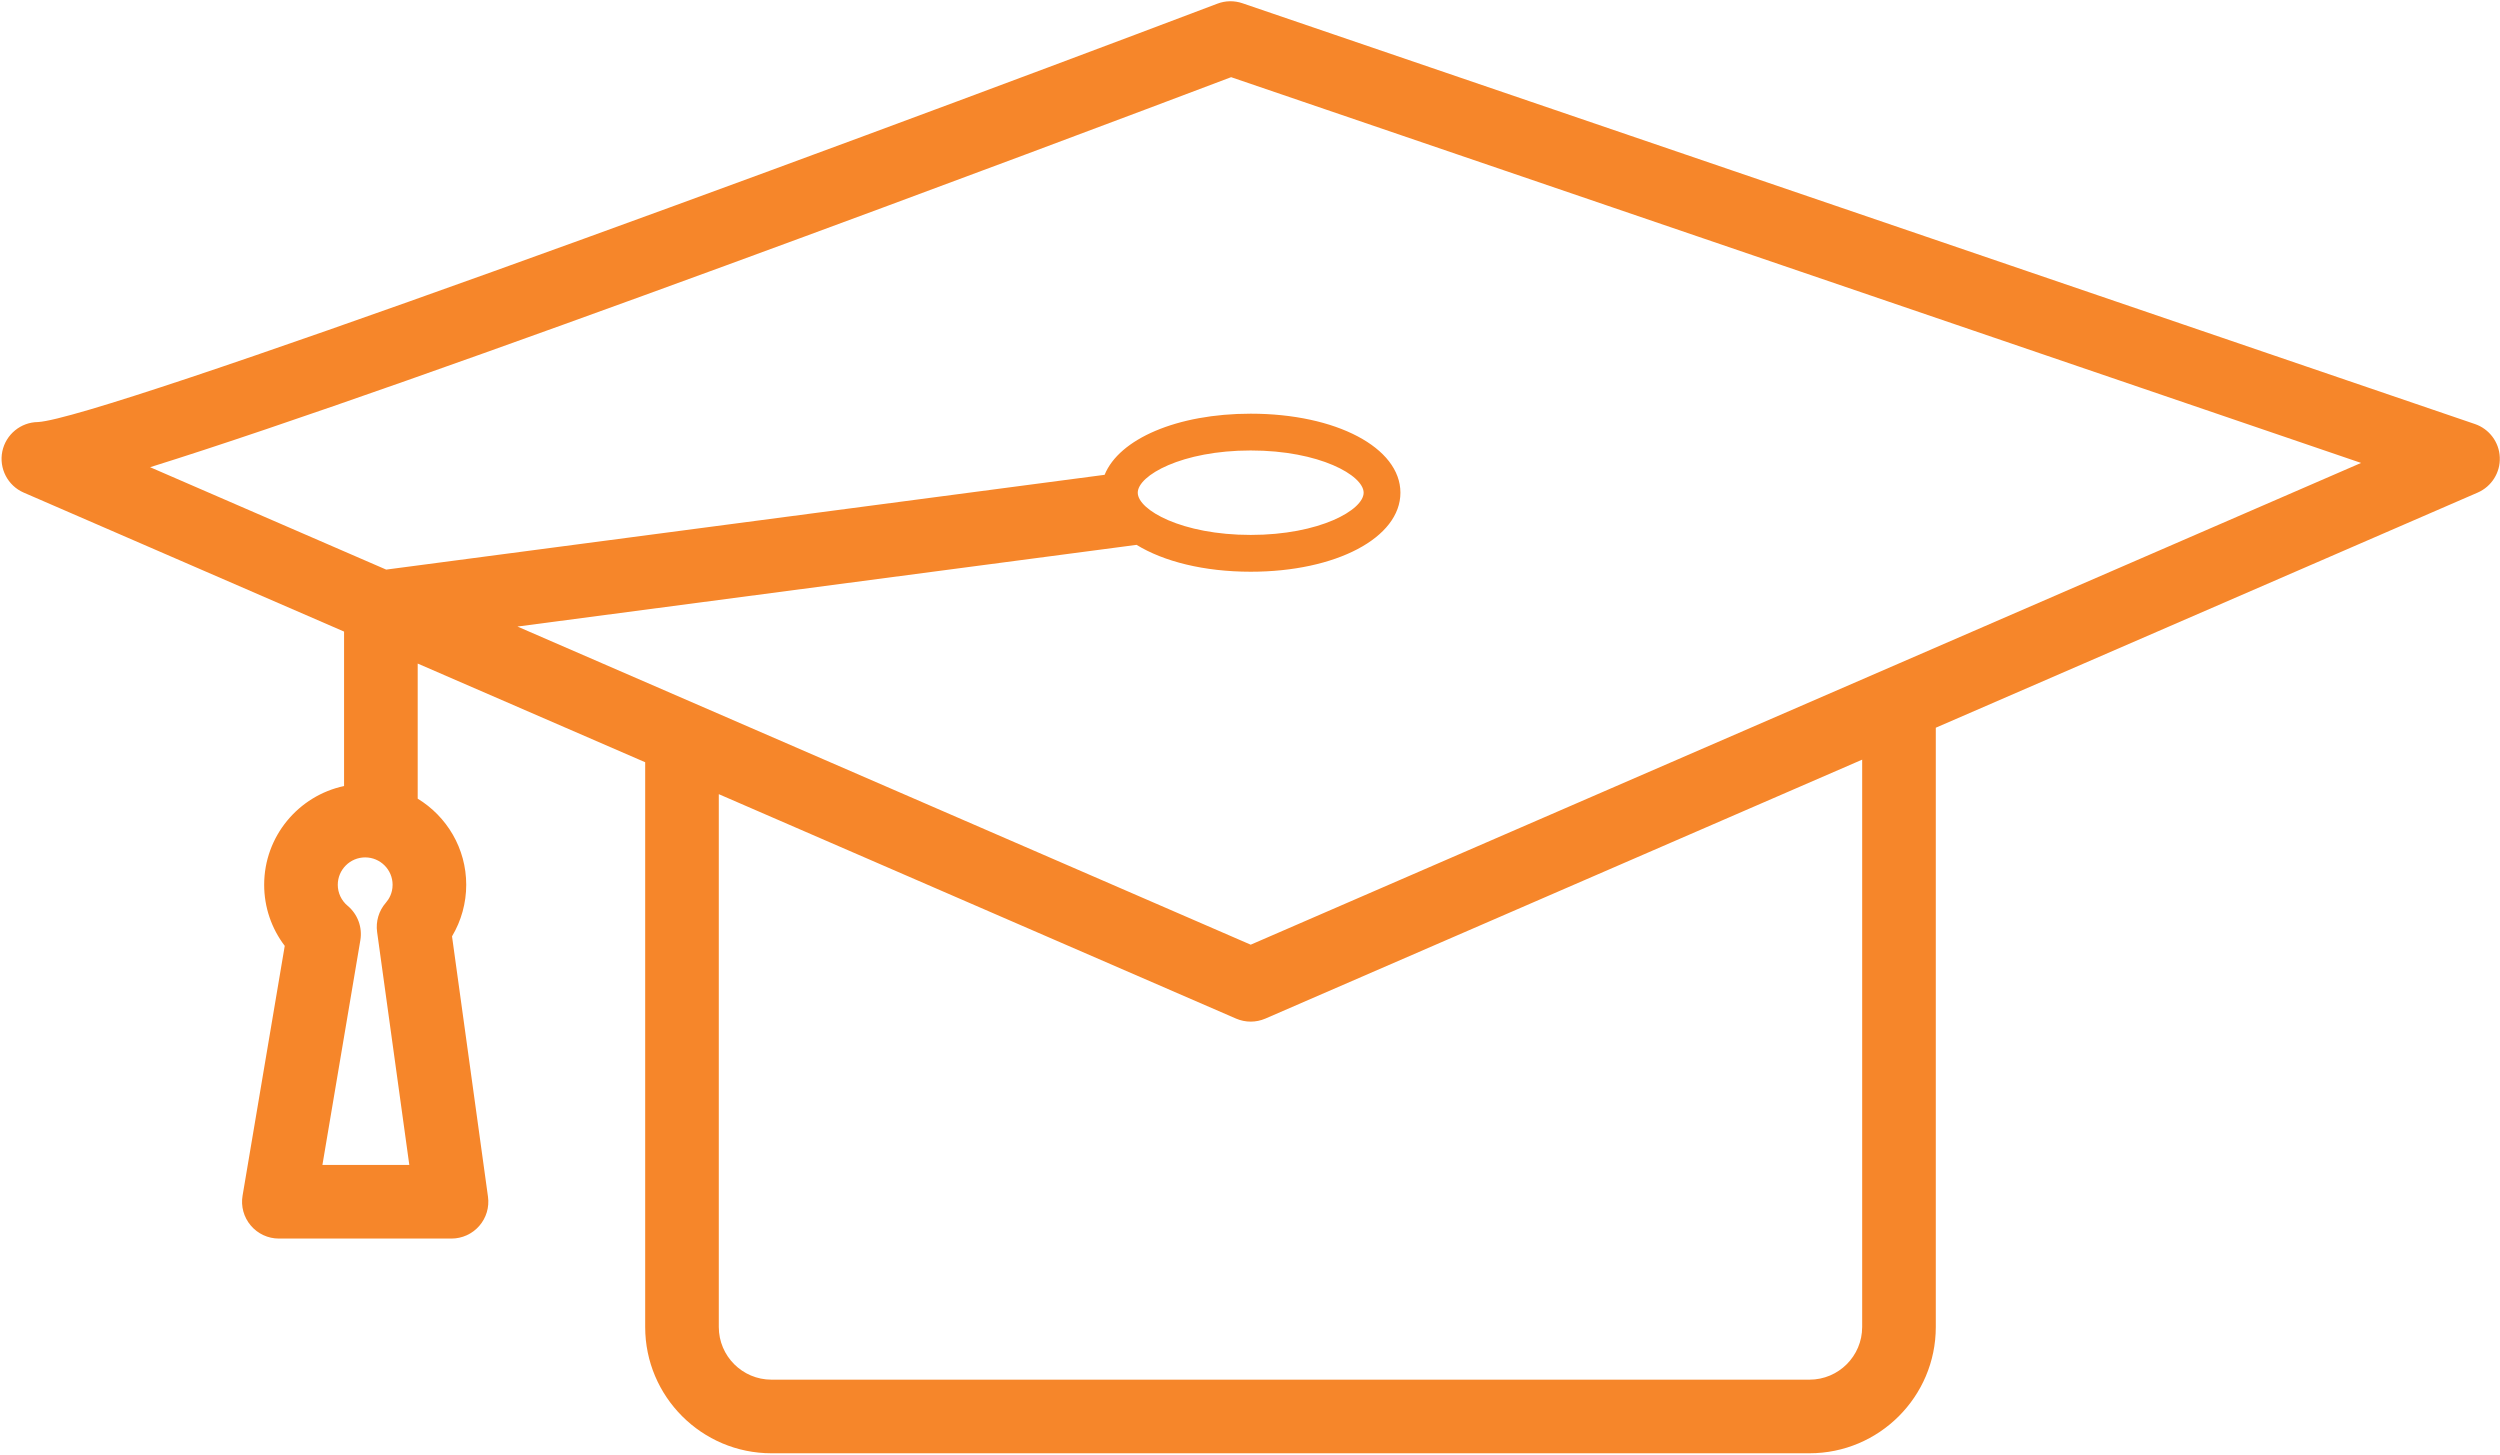
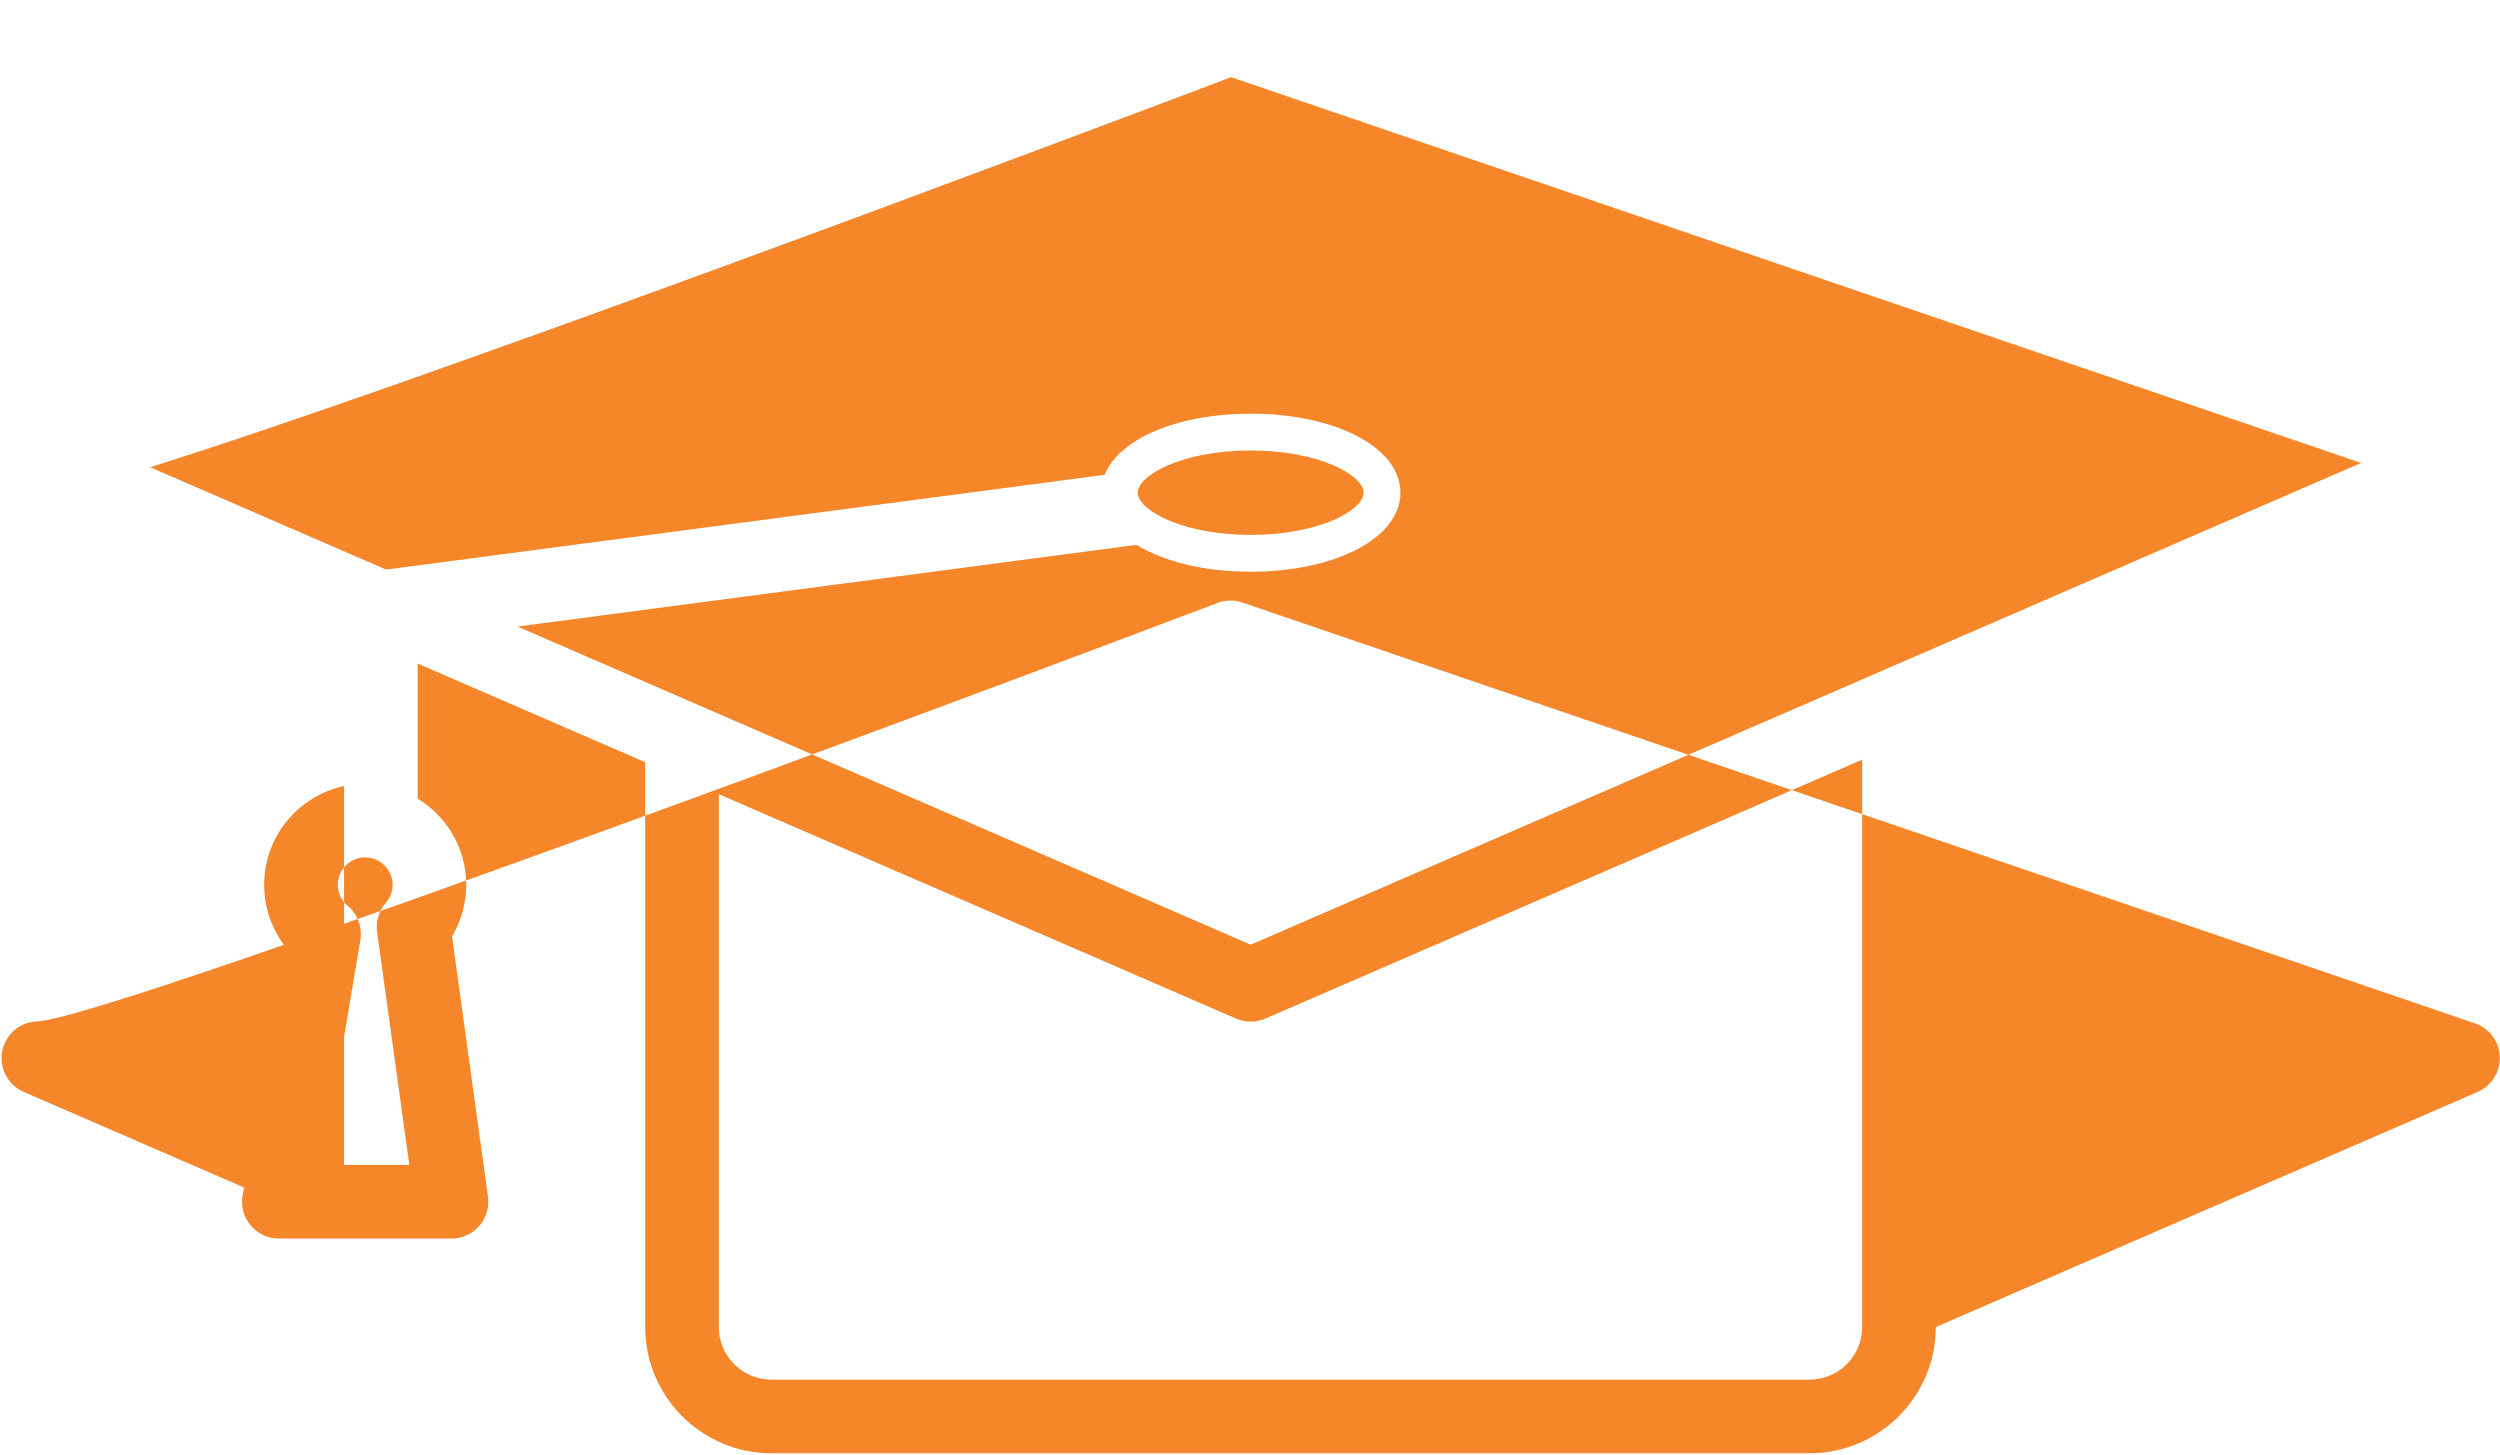
<svg xmlns="http://www.w3.org/2000/svg" width="100%" height="100%" viewBox="0 0 660 384" version="1.1" xml:space="preserve" style="fill-rule:evenodd;clip-rule:evenodd;stroke-linejoin:round;stroke-miterlimit:2;">
-   <path d="M90.835,207.513c-12.033,2.561 -21.094,13.273 -21.094,26.073c-0,5.894 1.933,11.533 5.433,16.122l-11.133,65.939c-0.484,2.816 0.311,5.7 2.161,7.883c1.839,2.183 4.555,3.45 7.411,3.45l45.589,0c2.811,0 5.489,-1.222 7.327,-3.344c1.85,-2.117 2.684,-4.928 2.3,-7.706l-9.494,-68.733c2.444,-4.106 3.75,-8.8 3.75,-13.611c0,-9.628 -5.139,-18.056 -12.811,-22.734l-0,-35.672l60.055,26.05l0,149.106c0,18.377 14.95,33.327 33.328,33.327l274.061,0c18.384,0 33.334,-14.95 33.334,-33.327l-0,-158.217l143.05,-62.072c3.683,-1.6 6.005,-5.295 5.844,-9.306c-0.161,-4.011 -2.772,-7.5 -6.572,-8.8l-325.383,-111.089c-2.145,-0.728 -4.462,-0.694 -6.584,0.111c-111.4,42.184 -294.355,109.439 -311.35,110.456c-4.572,0.033 -8.505,3.261 -9.444,7.744c-0.922,4.5 1.428,9.056 5.65,10.884l84.572,36.689l0,40.777Zm-5.717,100.028l10.017,-59.328c0.572,-3.405 -0.706,-6.866 -3.356,-9.083c-1.655,-1.378 -2.605,-3.4 -2.605,-5.544c-0,-3.989 3.25,-7.234 7.233,-7.234c3.995,0 7.239,3.245 7.239,7.234c0,2.216 -0.972,3.805 -1.789,4.744c-1.85,2.117 -2.683,4.939 -2.3,7.717l8.5,61.494l-22.939,0Zm406.495,42.795c-0,7.666 -6.228,13.894 -13.895,13.894l-274.061,0c-7.661,0 -13.894,-6.228 -13.894,-13.894l-0,-140.678l136.555,59.25c1.234,0.528 2.55,0.8 3.873,0.8c1.316,-0 2.627,-0.272 3.866,-0.8l157.556,-68.361l-0,149.789Zm-451.984,-226.995c70.35,-21.95 239.278,-85.522 285.389,-102.967l298.311,101.839l-293.138,127.184l-193.584,-83.989l163.45,-21.567c7.134,4.383 17.789,7.095 30.128,7.095c22.533,-0 39.528,-8.973 39.528,-20.862c-0,-11.894 -16.995,-20.861 -39.528,-20.861c-19.439,0 -34.728,6.678 -38.567,16.139l-189.661,25.022l-62.328,-27.033Zm260.739,6.733c0,-4.555 11.617,-11.15 29.817,-11.15c18.194,0 29.817,6.595 29.817,11.15c-0,4.545 -11.623,11.145 -29.817,11.145c-18.2,-0 -29.817,-6.6 -29.817,-11.145" style="fill:#f6862a;fill-rule:nonzero;" />
+   <path d="M90.835,207.513c-12.033,2.561 -21.094,13.273 -21.094,26.073c-0,5.894 1.933,11.533 5.433,16.122l-11.133,65.939c-0.484,2.816 0.311,5.7 2.161,7.883c1.839,2.183 4.555,3.45 7.411,3.45l45.589,0c2.811,0 5.489,-1.222 7.327,-3.344c1.85,-2.117 2.684,-4.928 2.3,-7.706l-9.494,-68.733c2.444,-4.106 3.75,-8.8 3.75,-13.611c0,-9.628 -5.139,-18.056 -12.811,-22.734l-0,-35.672l60.055,26.05l0,149.106c0,18.377 14.95,33.327 33.328,33.327l274.061,0c18.384,0 33.334,-14.95 33.334,-33.327l143.05,-62.072c3.683,-1.6 6.005,-5.295 5.844,-9.306c-0.161,-4.011 -2.772,-7.5 -6.572,-8.8l-325.383,-111.089c-2.145,-0.728 -4.462,-0.694 -6.584,0.111c-111.4,42.184 -294.355,109.439 -311.35,110.456c-4.572,0.033 -8.505,3.261 -9.444,7.744c-0.922,4.5 1.428,9.056 5.65,10.884l84.572,36.689l0,40.777Zm-5.717,100.028l10.017,-59.328c0.572,-3.405 -0.706,-6.866 -3.356,-9.083c-1.655,-1.378 -2.605,-3.4 -2.605,-5.544c-0,-3.989 3.25,-7.234 7.233,-7.234c3.995,0 7.239,3.245 7.239,7.234c0,2.216 -0.972,3.805 -1.789,4.744c-1.85,2.117 -2.683,4.939 -2.3,7.717l8.5,61.494l-22.939,0Zm406.495,42.795c-0,7.666 -6.228,13.894 -13.895,13.894l-274.061,0c-7.661,0 -13.894,-6.228 -13.894,-13.894l-0,-140.678l136.555,59.25c1.234,0.528 2.55,0.8 3.873,0.8c1.316,-0 2.627,-0.272 3.866,-0.8l157.556,-68.361l-0,149.789Zm-451.984,-226.995c70.35,-21.95 239.278,-85.522 285.389,-102.967l298.311,101.839l-293.138,127.184l-193.584,-83.989l163.45,-21.567c7.134,4.383 17.789,7.095 30.128,7.095c22.533,-0 39.528,-8.973 39.528,-20.862c-0,-11.894 -16.995,-20.861 -39.528,-20.861c-19.439,0 -34.728,6.678 -38.567,16.139l-189.661,25.022l-62.328,-27.033Zm260.739,6.733c0,-4.555 11.617,-11.15 29.817,-11.15c18.194,0 29.817,6.595 29.817,11.15c-0,4.545 -11.623,11.145 -29.817,11.145c-18.2,-0 -29.817,-6.6 -29.817,-11.145" style="fill:#f6862a;fill-rule:nonzero;" />
</svg>